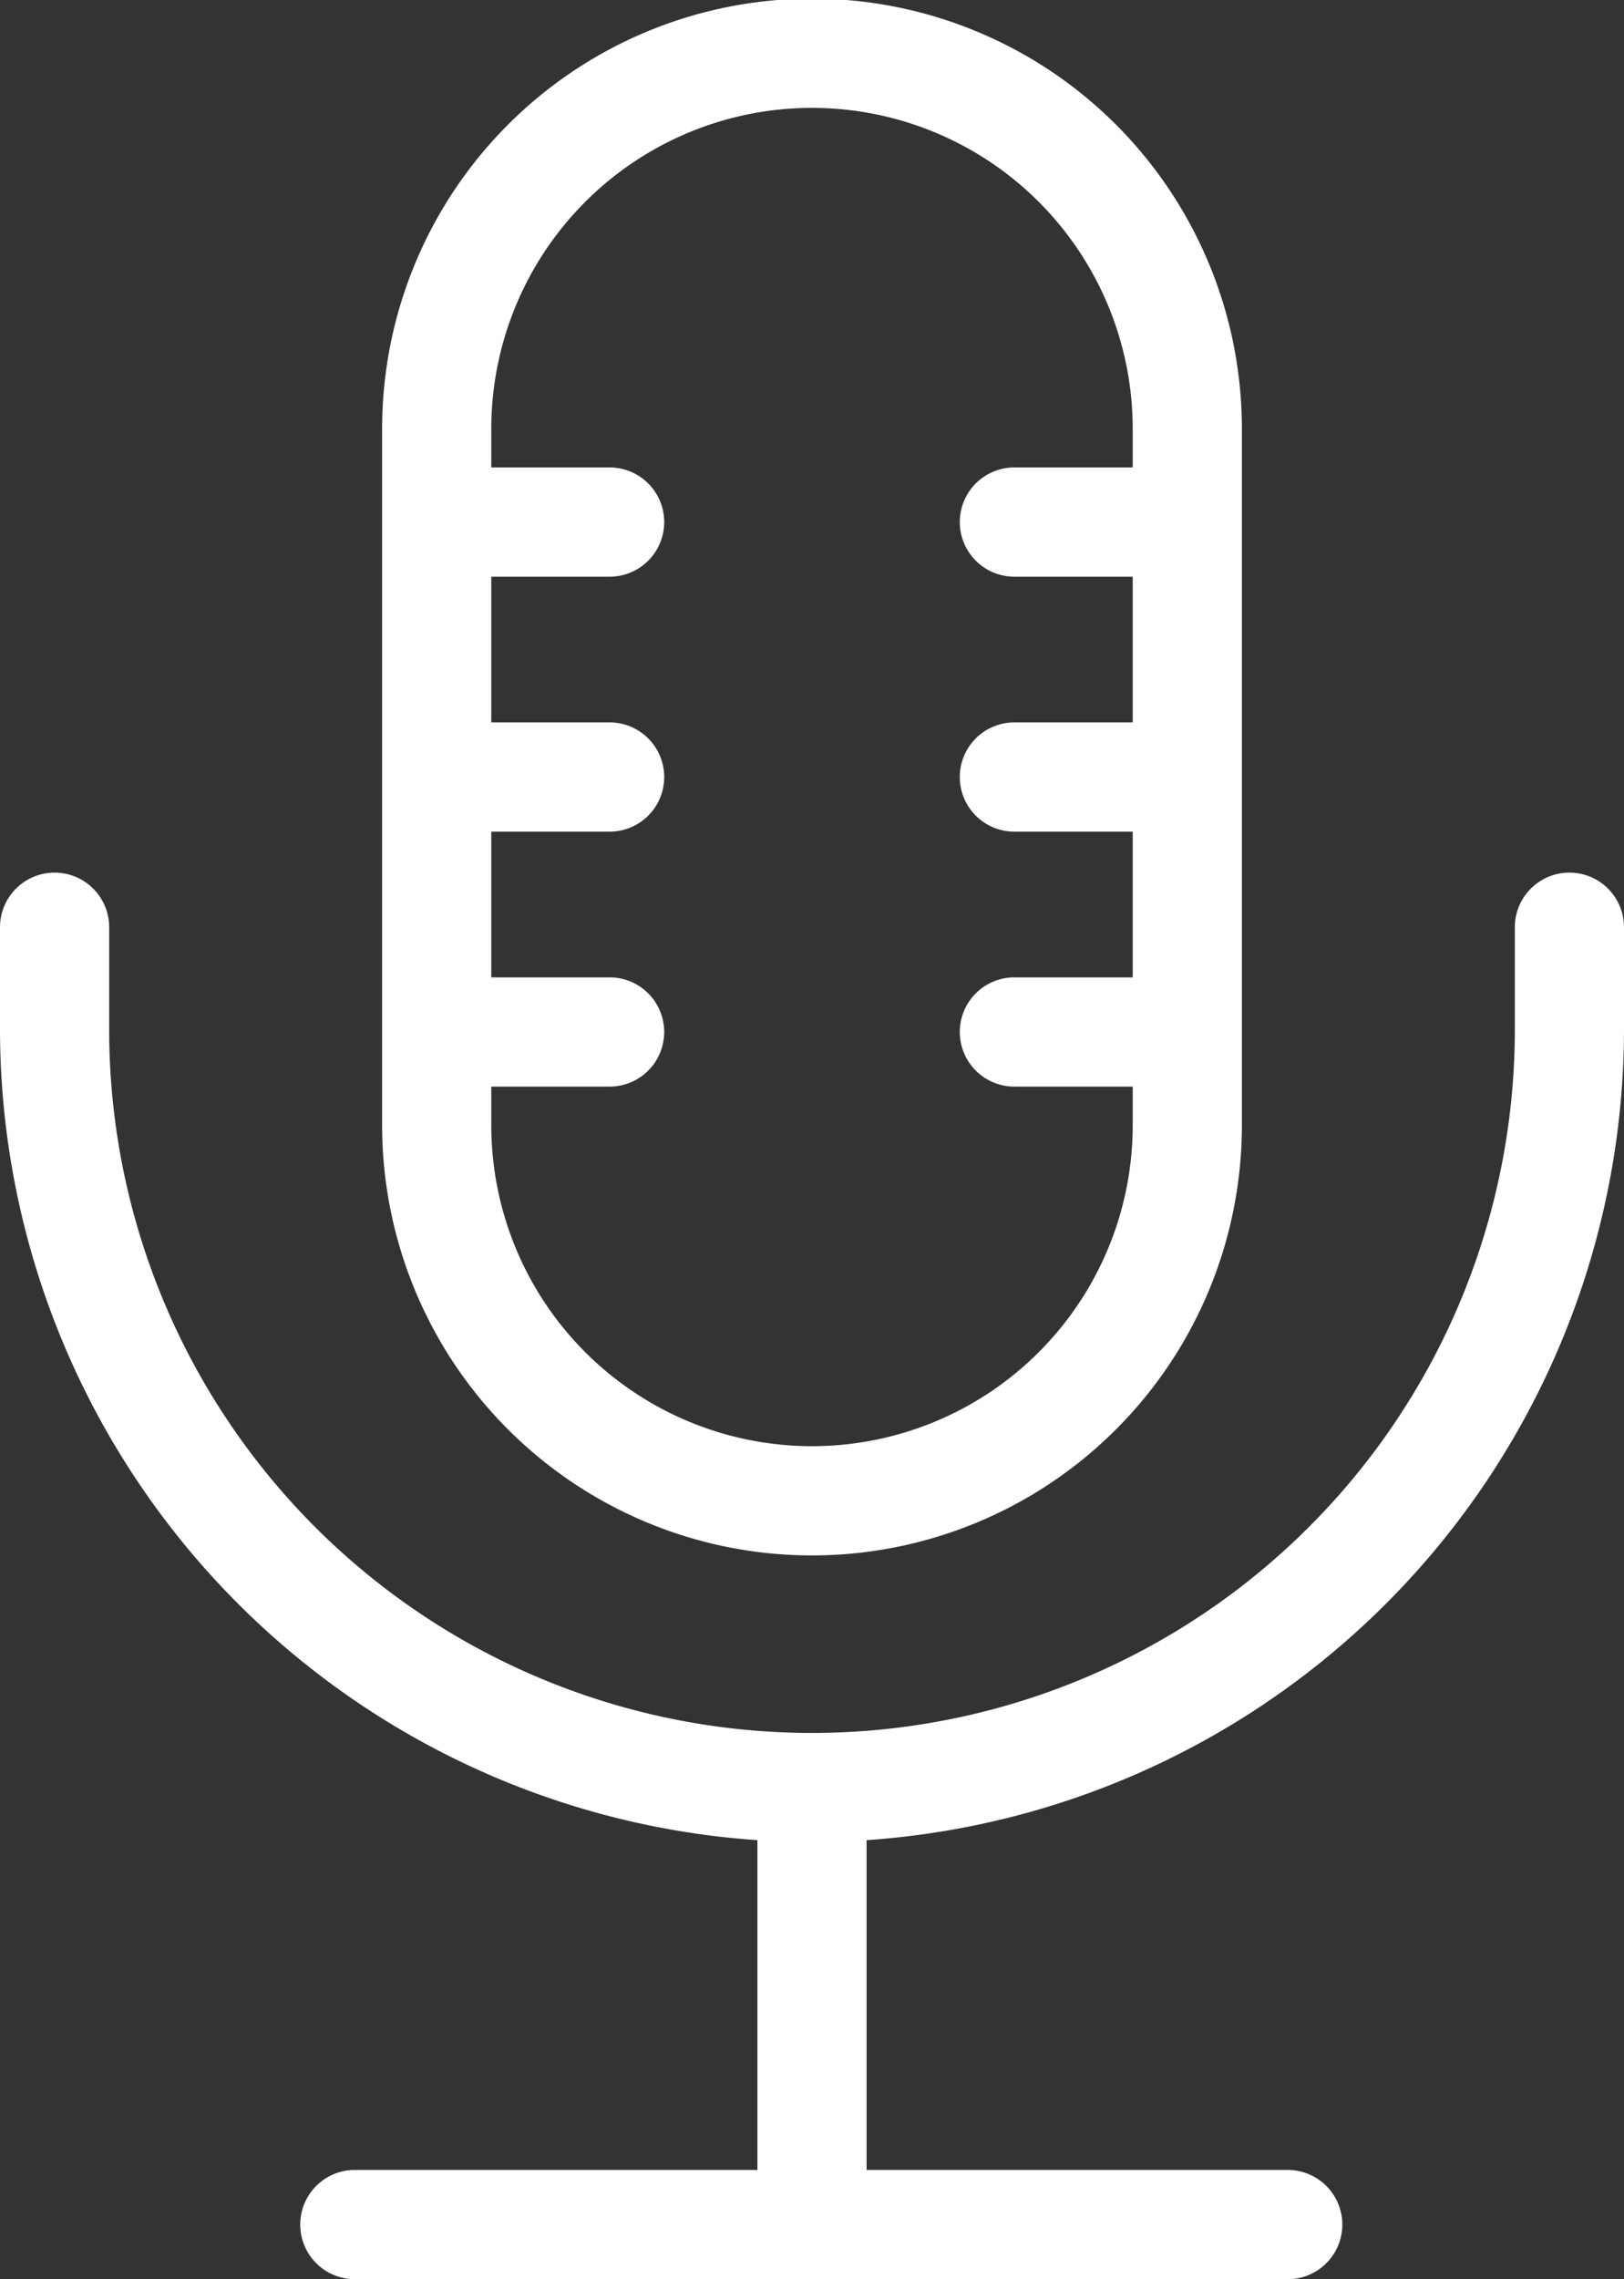
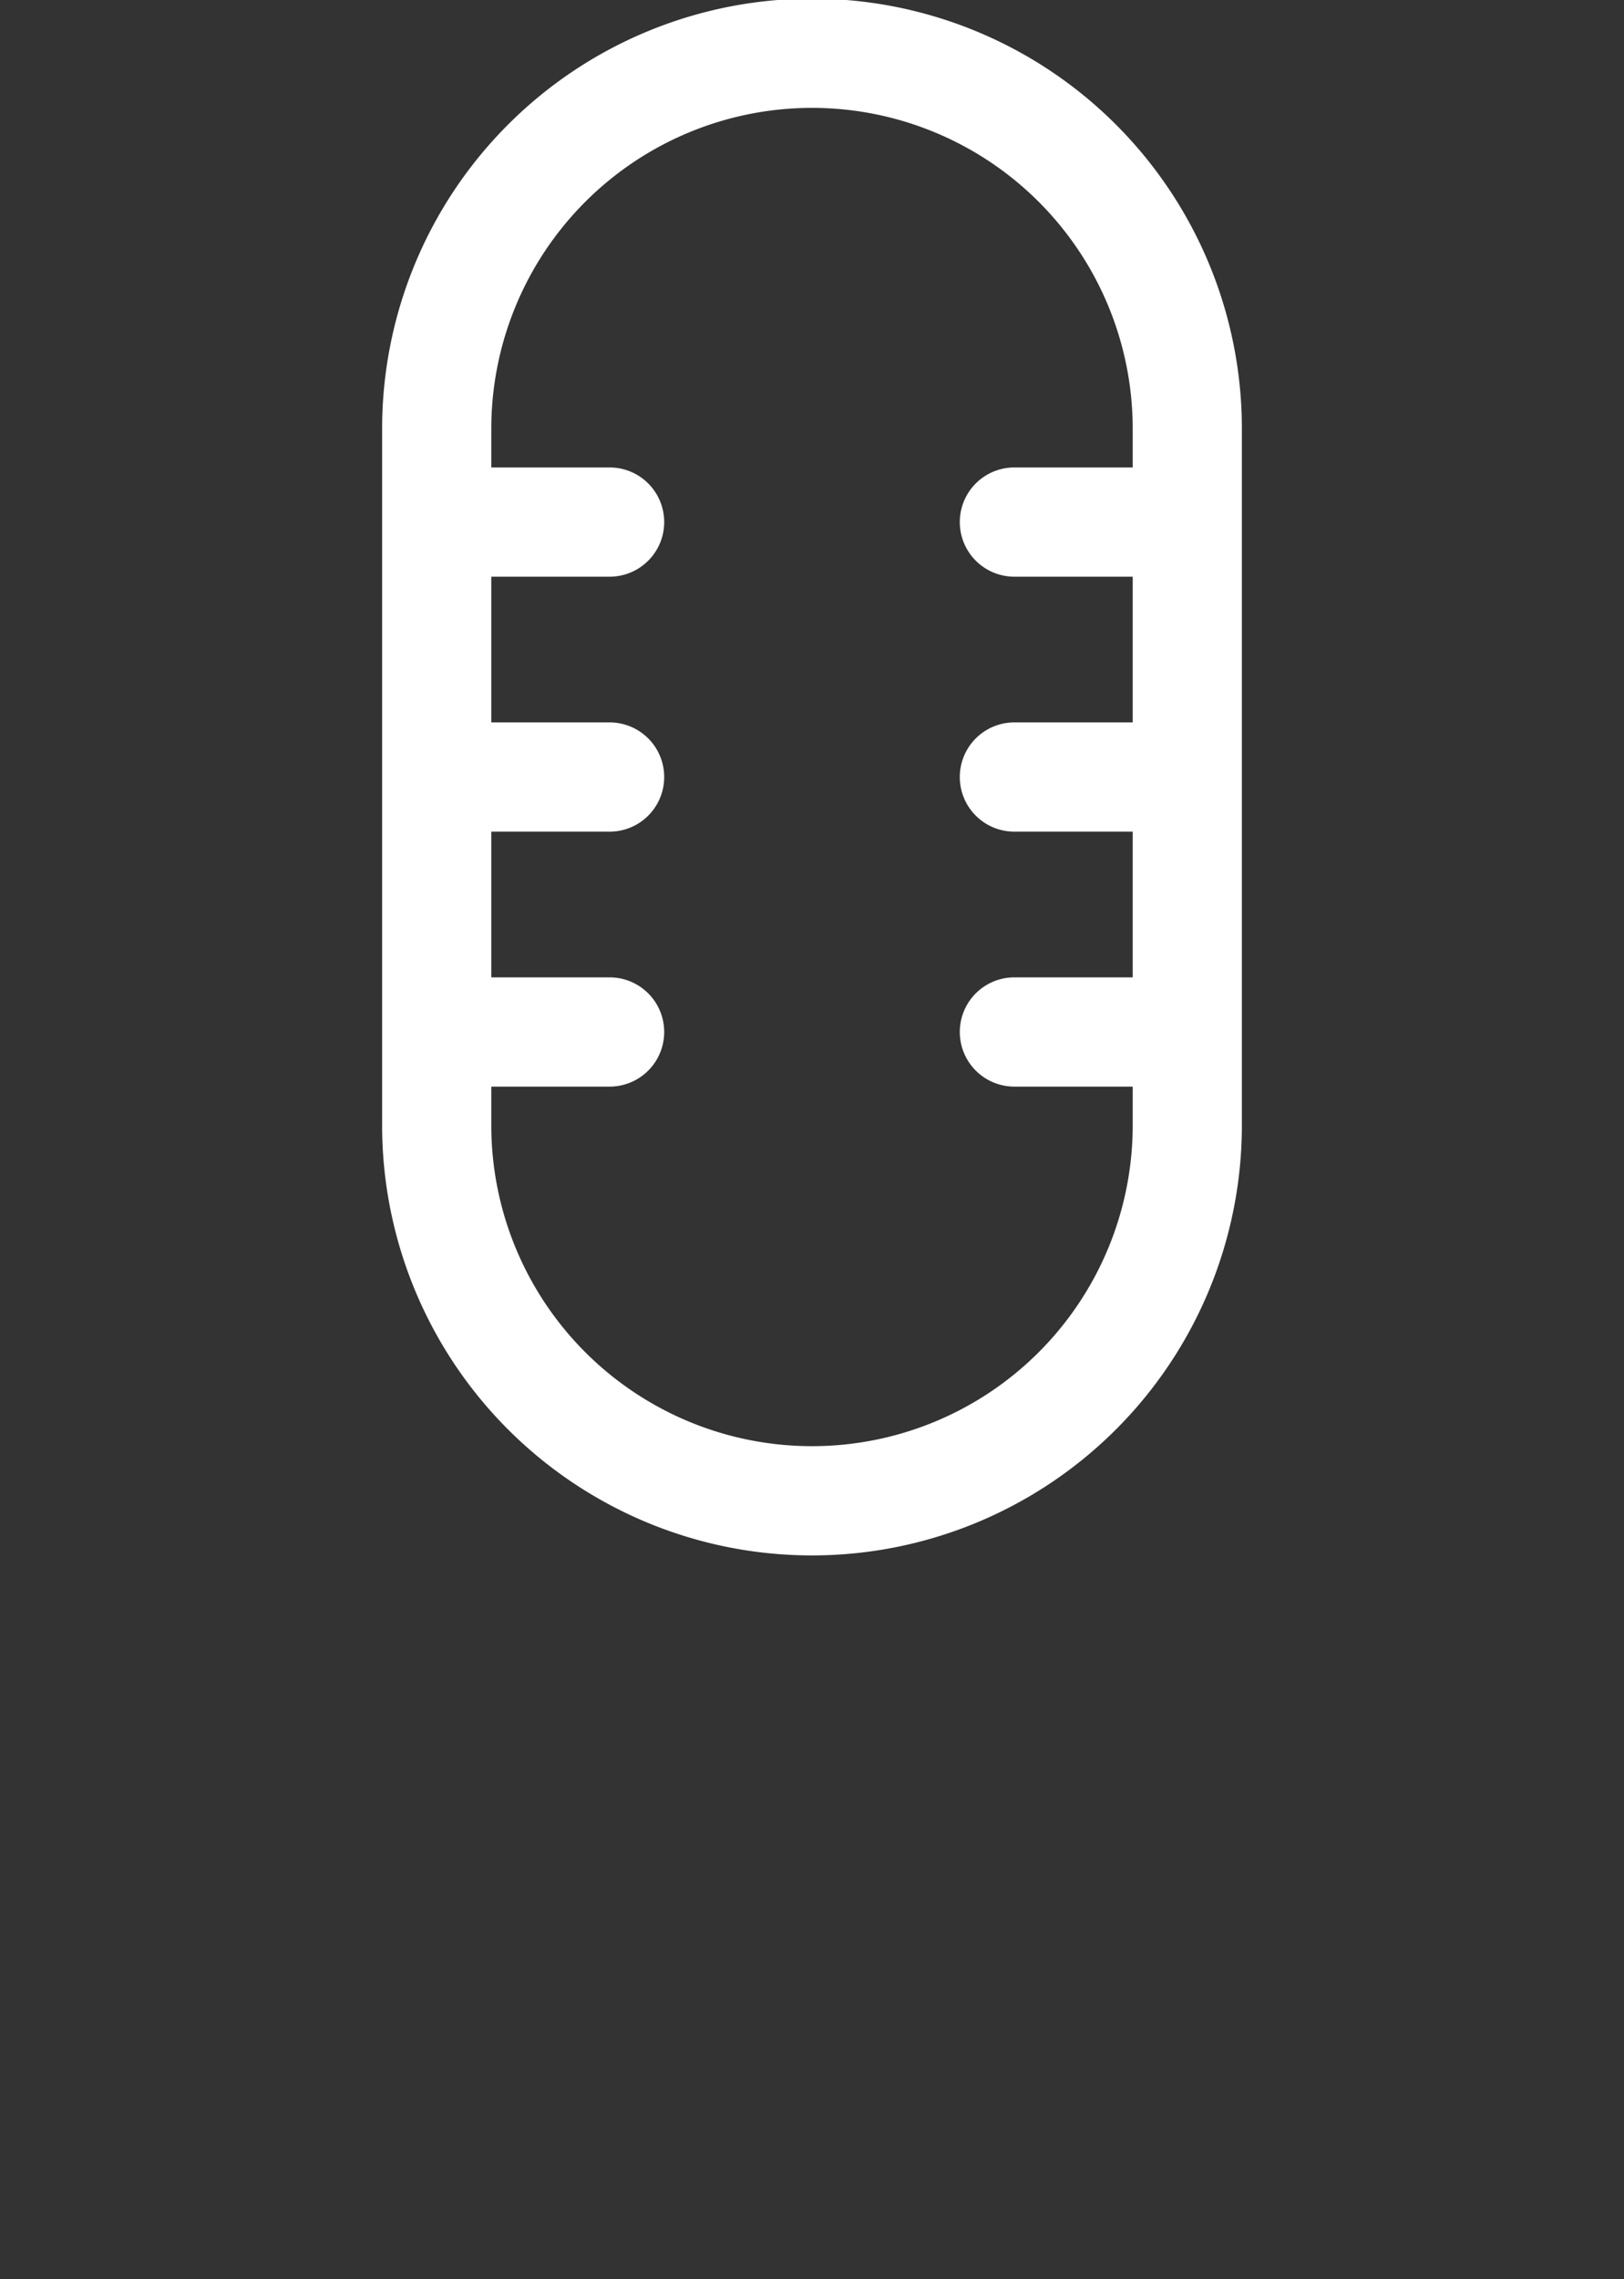
<svg xmlns="http://www.w3.org/2000/svg" fill="#ffffff" height="166.9" preserveAspectRatio="xMidYMid meet" version="1" viewBox="-0.0 0.1 119.0 166.9" width="119" zoomAndPan="magnify">
  <rect x="-0.0" y="0.1" width="119.0" height="166.9" fill="#333333" stroke="none" />
  <g id="change1_1">
    <path d="M91,82.5v-51a31.5,31.5,0,0,0-63,0v51a31.5,31.5,0,0,0,63,0Zm-55,0V79.67h8.67a4,4,0,0,0,0-8H36V61h8.67a4,4,0,0,0,0-8H36V42.33h8.67a4,4,0,0,0,0-8H36V31.5a23.5,23.5,0,0,1,47,0v2.83H74.33a4,4,0,0,0,0,8H83V53H74.33a4,4,0,1,0,0,8H83V71.67H74.33a4,4,0,0,0,0,8H83V82.5a23.5,23.5,0,0,1-47,0Z" fill="inherit" />
-     <path d="M4,64a4,4,0,0,0-4,4v7.5a59.57,59.57,0,0,0,55.5,59.35V159H26a4,4,0,0,0,0,8H94.36a4,4,0,1,0,0-8H63.5V134.85A59.57,59.57,0,0,0,119,75.5V68a4,4,0,0,0-8,0v7.5a51.5,51.5,0,0,1-103,0V68A4,4,0,0,0,4,64Z" fill="inherit" />
  </g>
</svg>